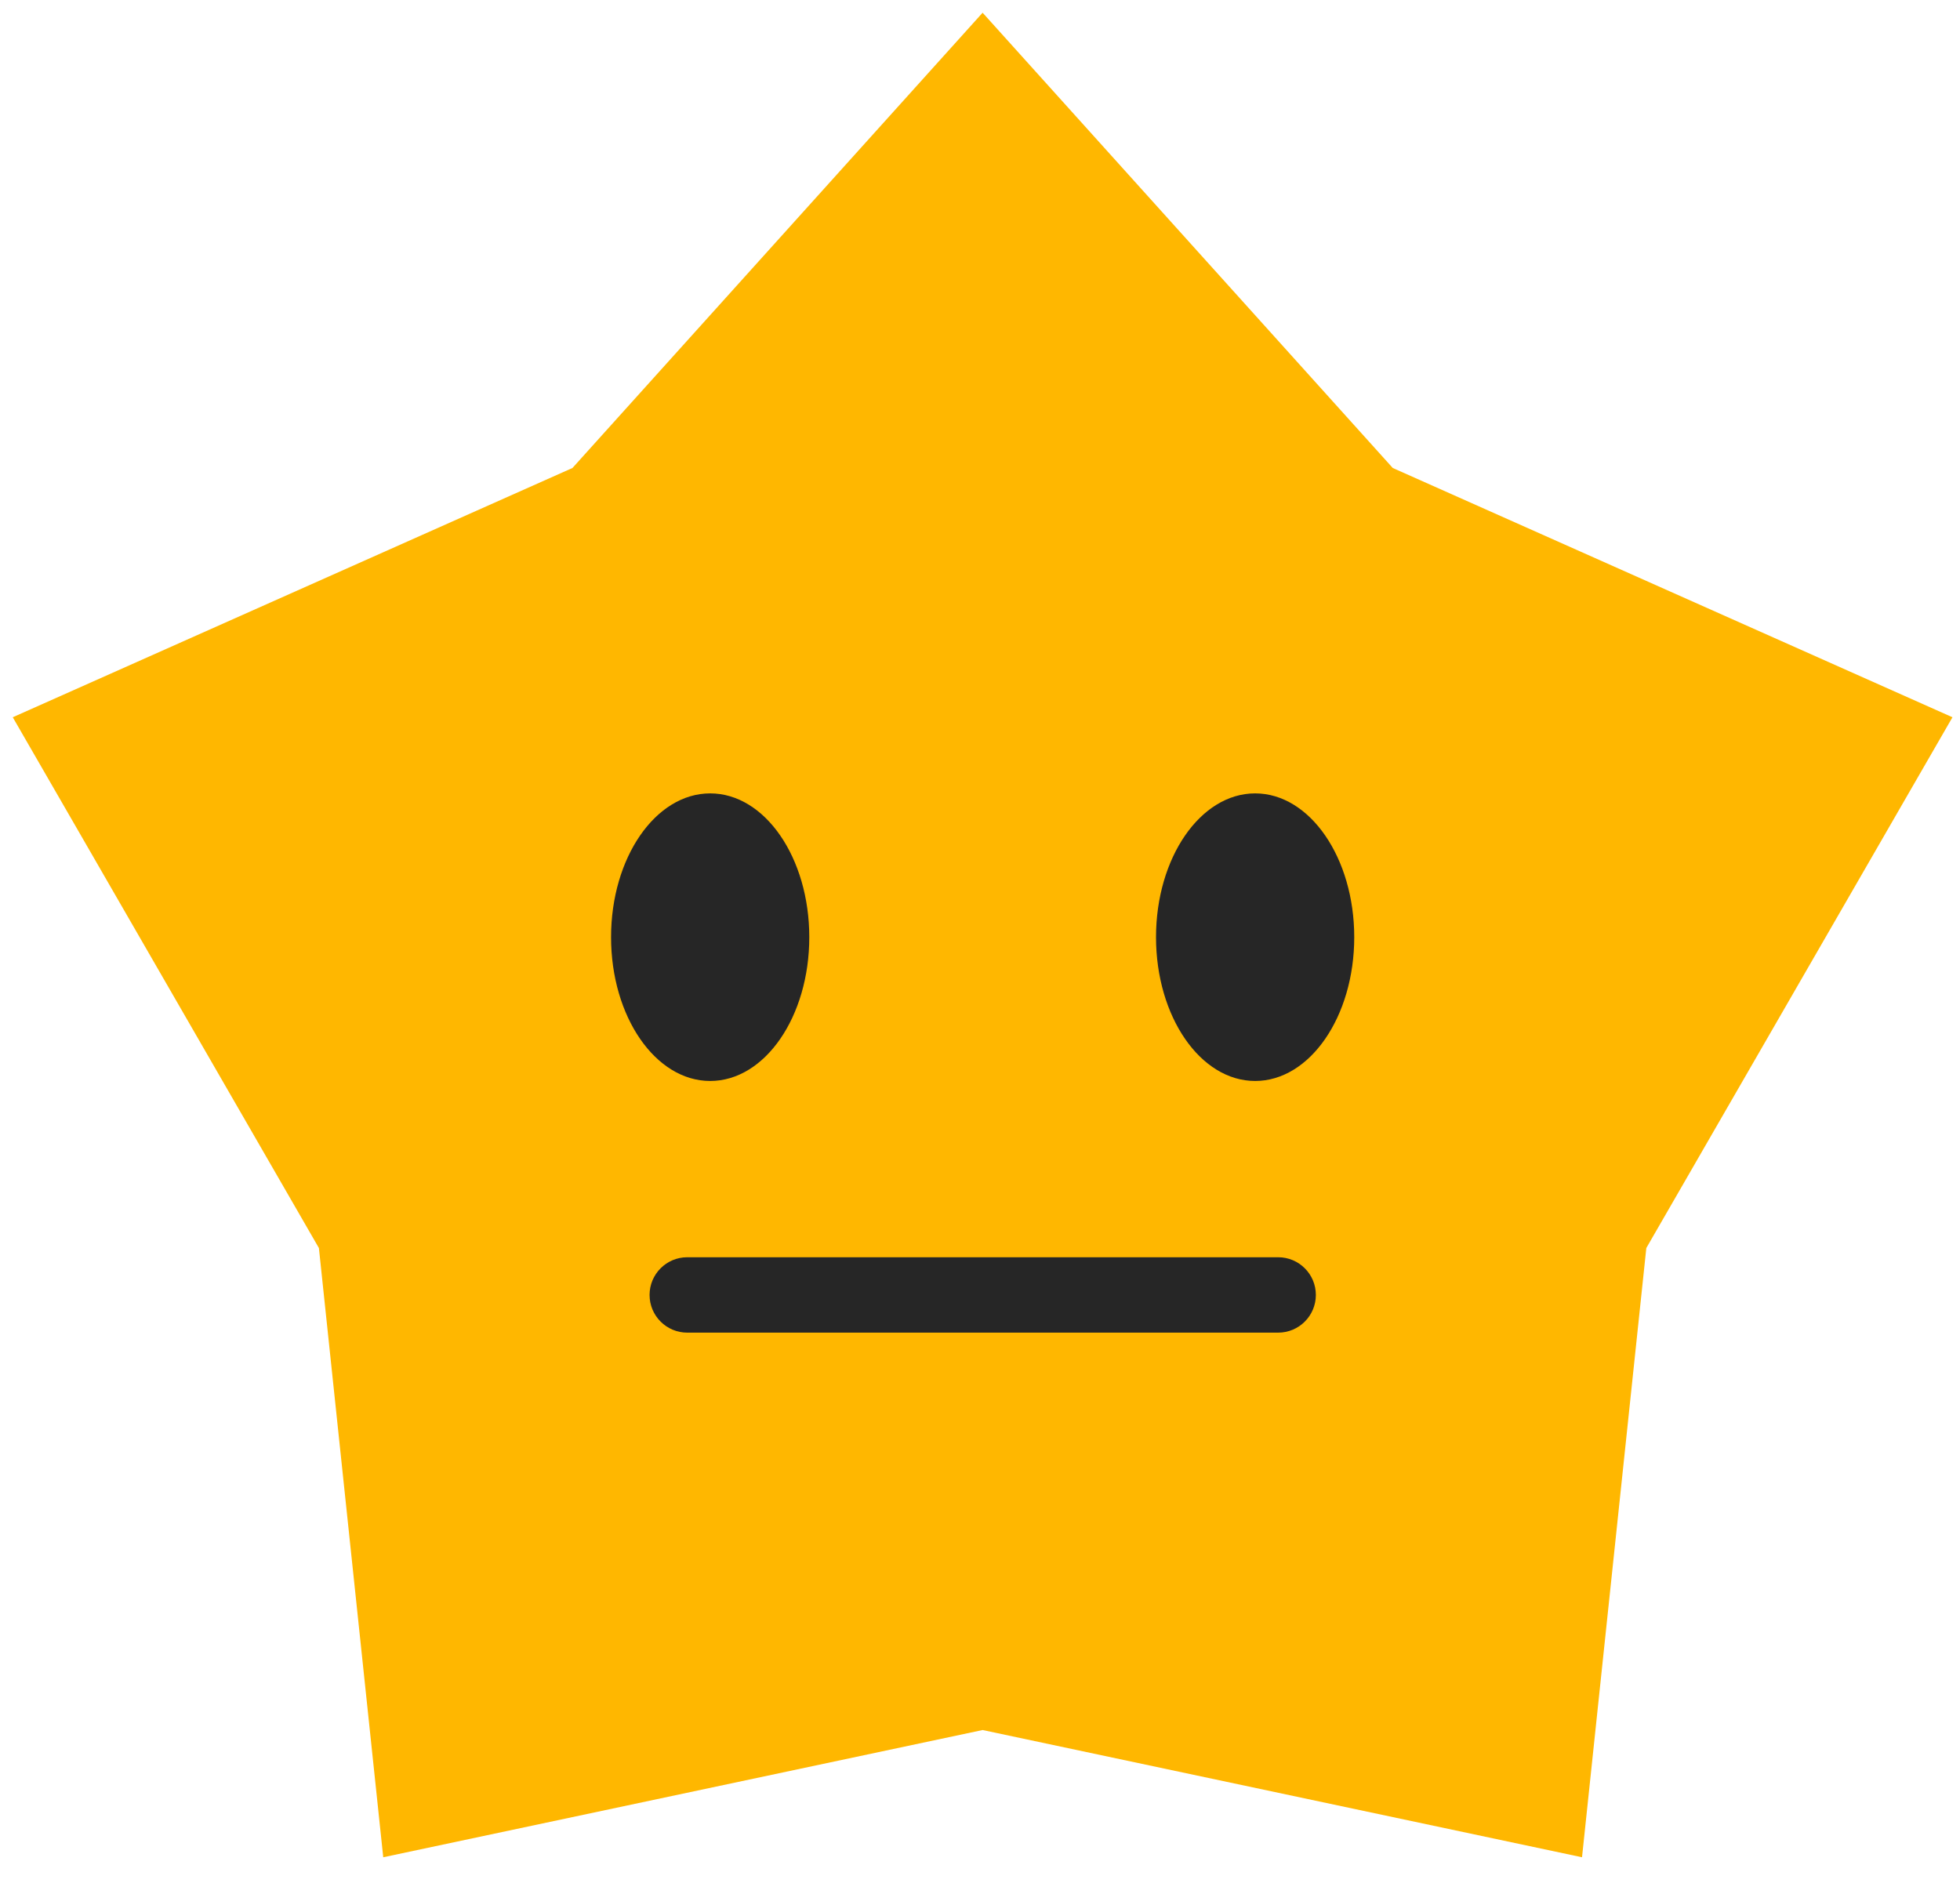
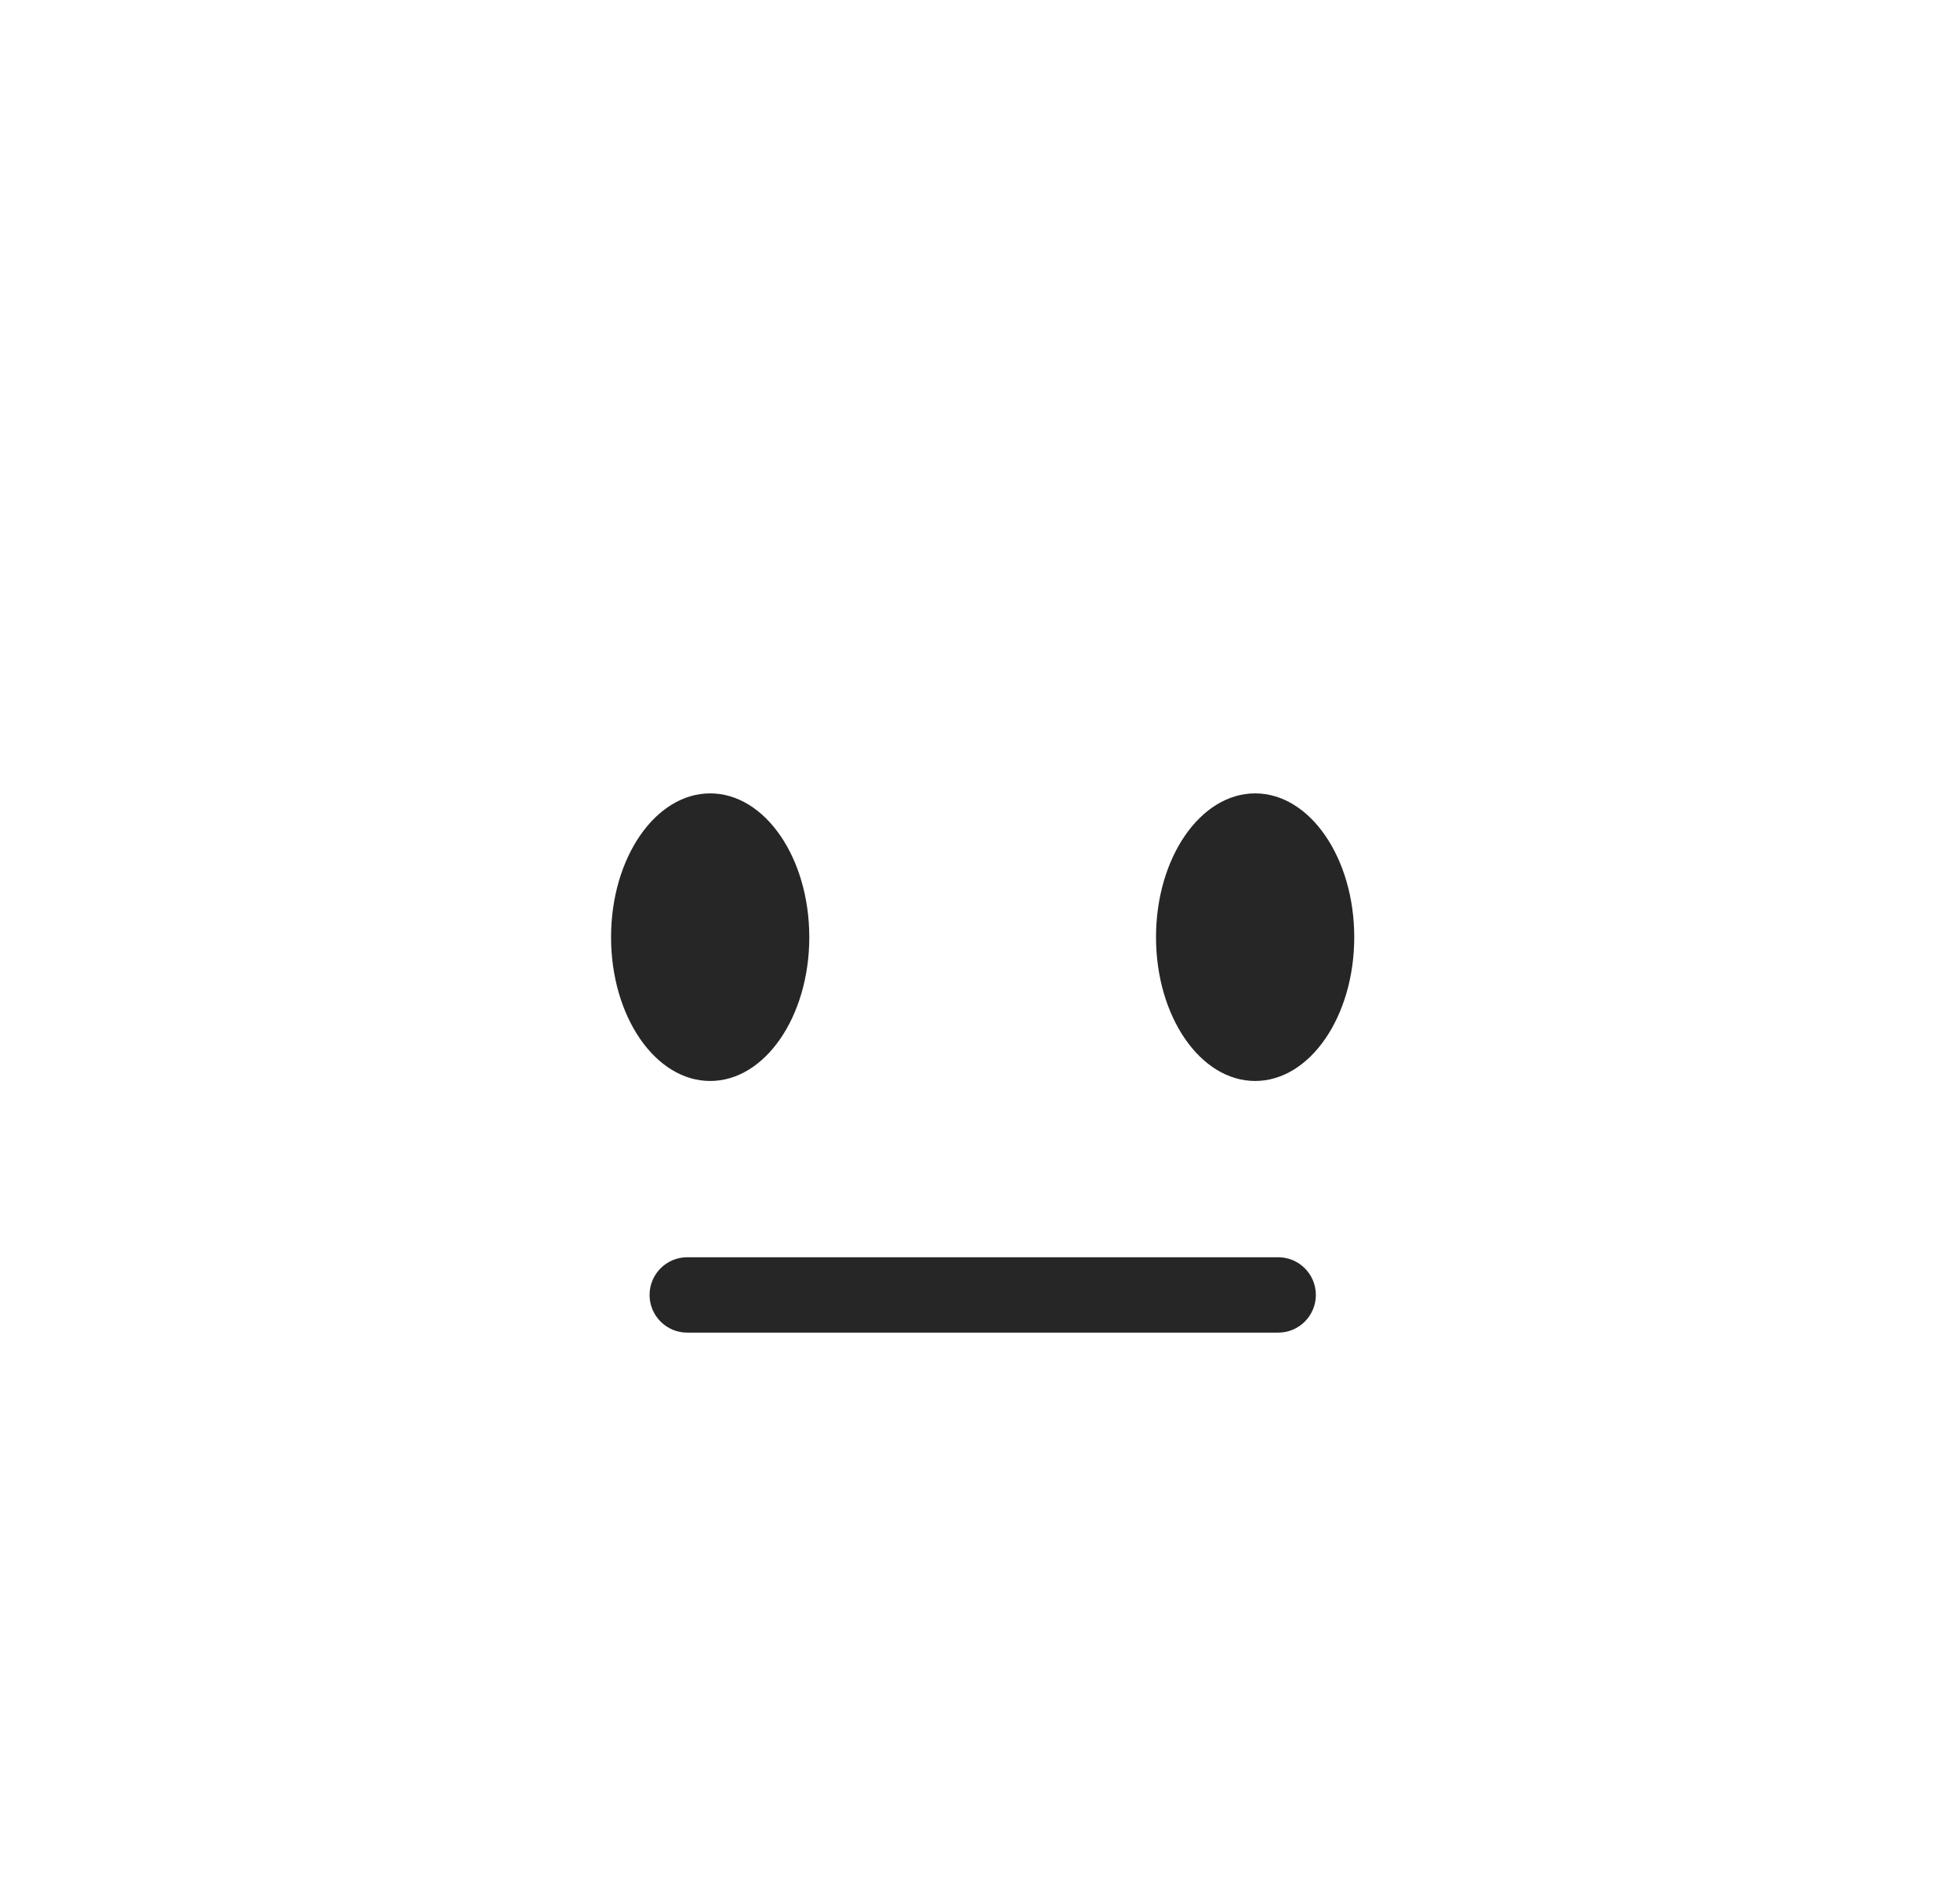
<svg xmlns="http://www.w3.org/2000/svg" width="51" height="49" viewBox="0 0 51 49" fill="none">
-   <path d="M25.568 0.331L36.24 12.178L50.804 18.665L42.838 32.477L41.165 48.331L25.568 45.02L9.972 48.331L8.298 32.477L0.332 18.665L14.896 12.178L25.568 0.331Z" fill="#FFB700" />
  <path d="M33.258 34.679H17.883C17.341 34.679 16.902 34.24 16.902 33.698C16.902 33.156 17.341 32.717 17.883 32.717H33.258C33.8 32.717 34.239 33.156 34.239 33.698C34.239 34.24 33.8 34.679 33.258 34.679Z" fill="#262626" />
  <path d="M32.659 28.13C34.083 28.13 35.238 26.455 35.238 24.388C35.238 22.322 34.083 20.646 32.659 20.646C31.235 20.646 30.08 22.322 30.08 24.388C30.08 26.455 31.235 28.13 32.659 28.13Z" fill="#262626" />
-   <path d="M18.479 28.13C19.904 28.13 21.058 26.455 21.058 24.388C21.058 22.322 19.904 20.646 18.479 20.646C17.055 20.646 15.9 22.322 15.9 24.388C15.9 26.455 17.055 28.13 18.479 28.13Z" fill="#262626" />
+   <path d="M18.479 28.13C19.904 28.13 21.058 26.455 21.058 24.388C21.058 22.322 19.904 20.646 18.479 20.646C17.055 20.646 15.9 22.322 15.9 24.388C15.9 26.455 17.055 28.13 18.479 28.13" fill="#262626" />
</svg>